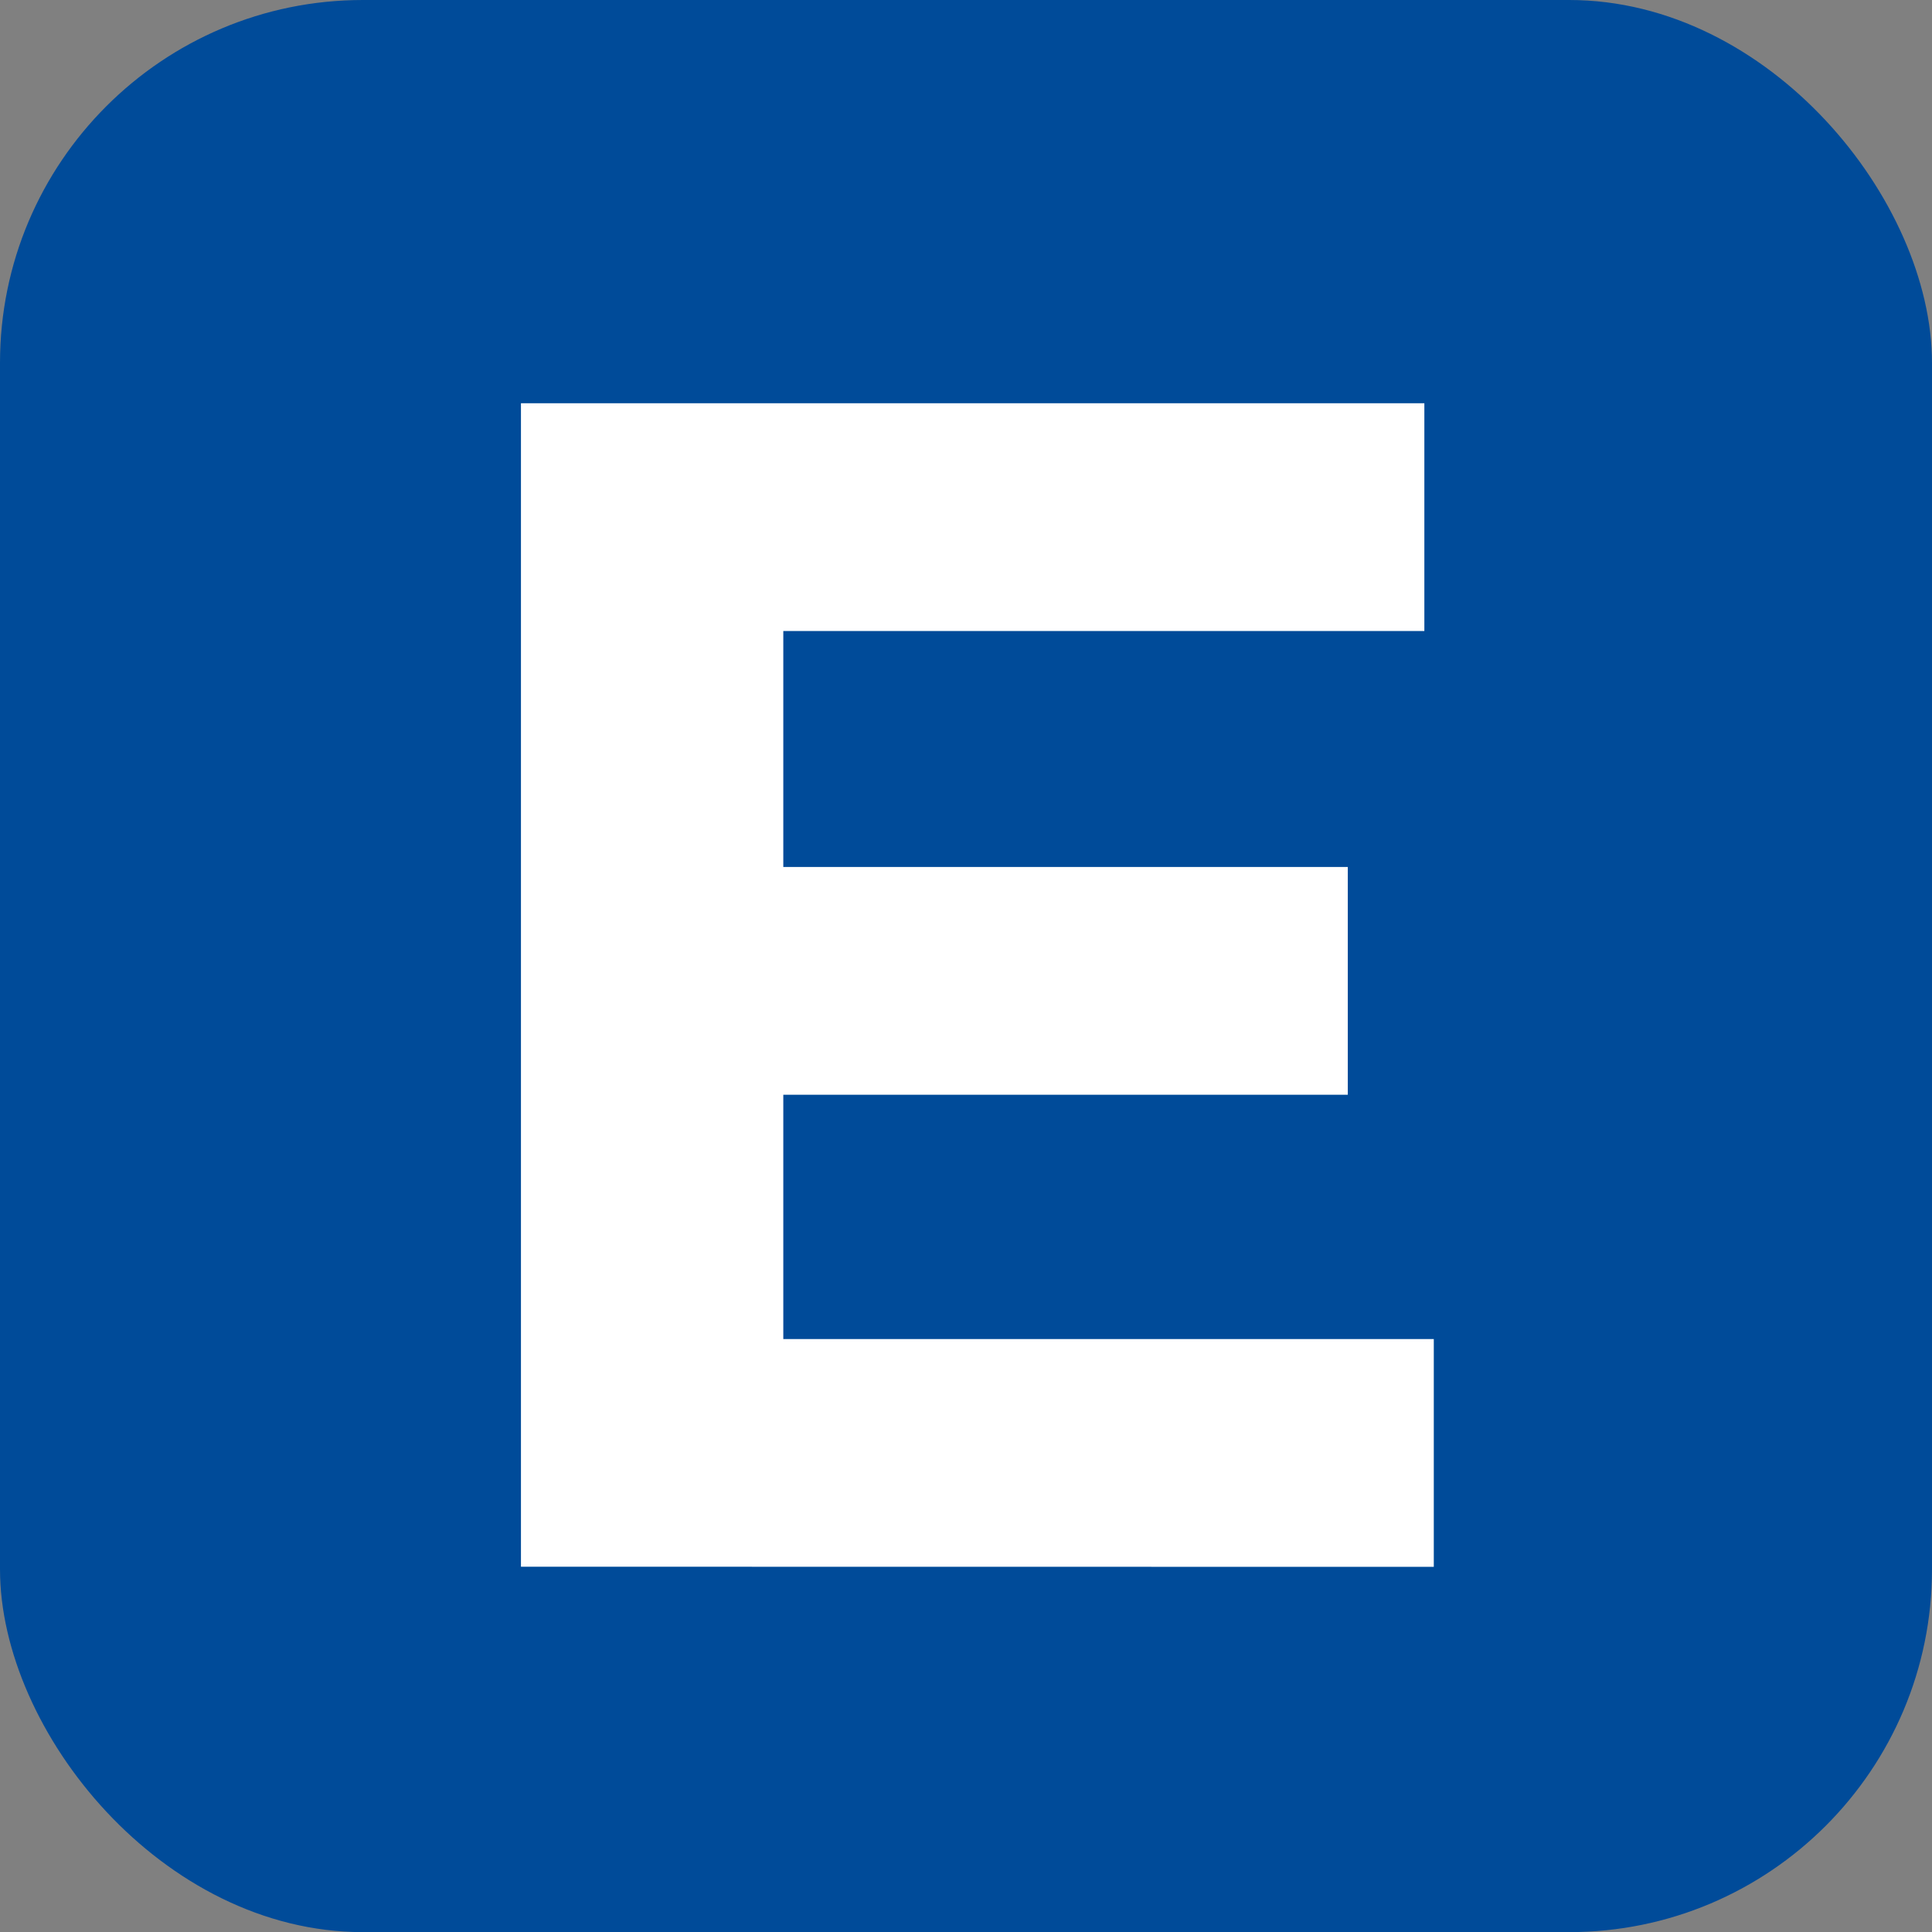
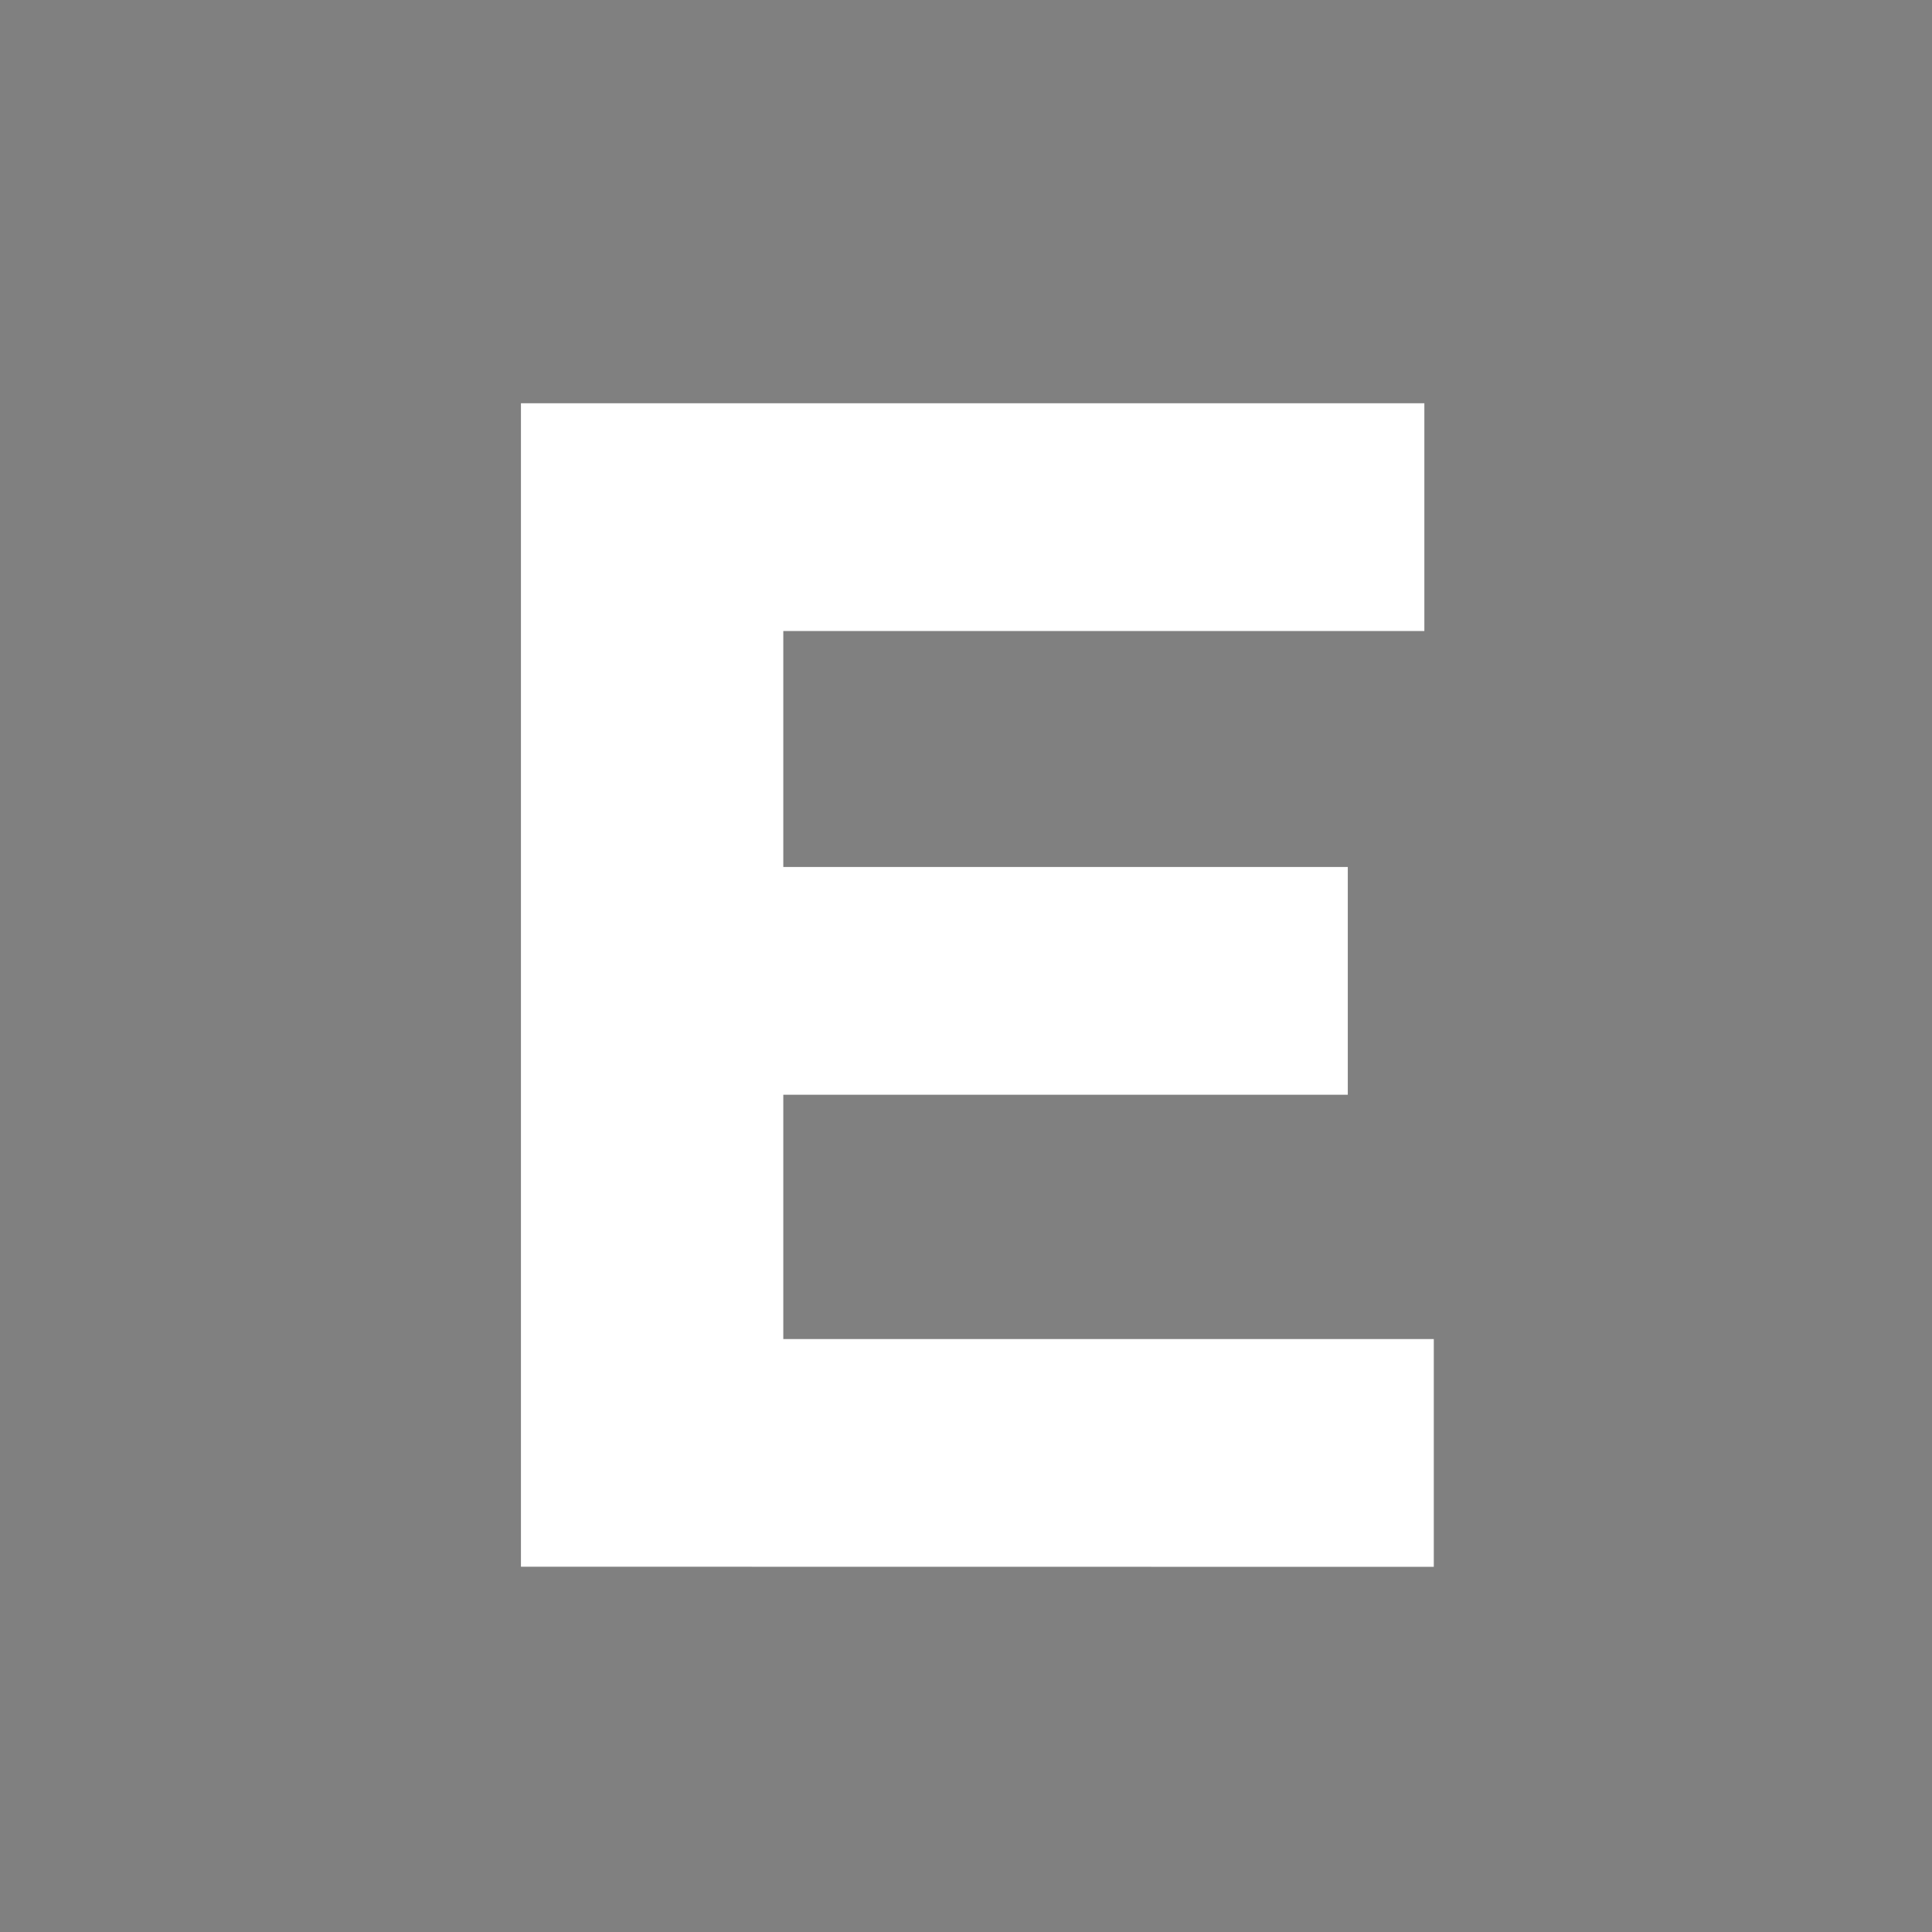
<svg xmlns="http://www.w3.org/2000/svg" viewBox="0 0 15.973 15.974" height="15.974" width="15.973" data-name="Has Estoque" id="Has_Estoque">
  <rect x="0" y="0" width="15.973" height="15.974" fill="#808080" stroke="none" />
-   <rect fill="#004b99" rx="3" height="15.974" width="15.973" data-name="Retângulo 760" id="Retângulo_760" />
  <g transform="translate(4.307 3.334)" data-name="Grupo 135" id="Grupo_135">
    <path fill="#fff" transform="translate(-1076.861 -38.258)" d="M1076.861,47.877V38.258h7.469v1.883h-5.3v1.951h4.667v1.883h-4.667v2.02h5.378v1.883Z" data-name="Caminho 423" id="Caminho_423" />
  </g>
</svg>